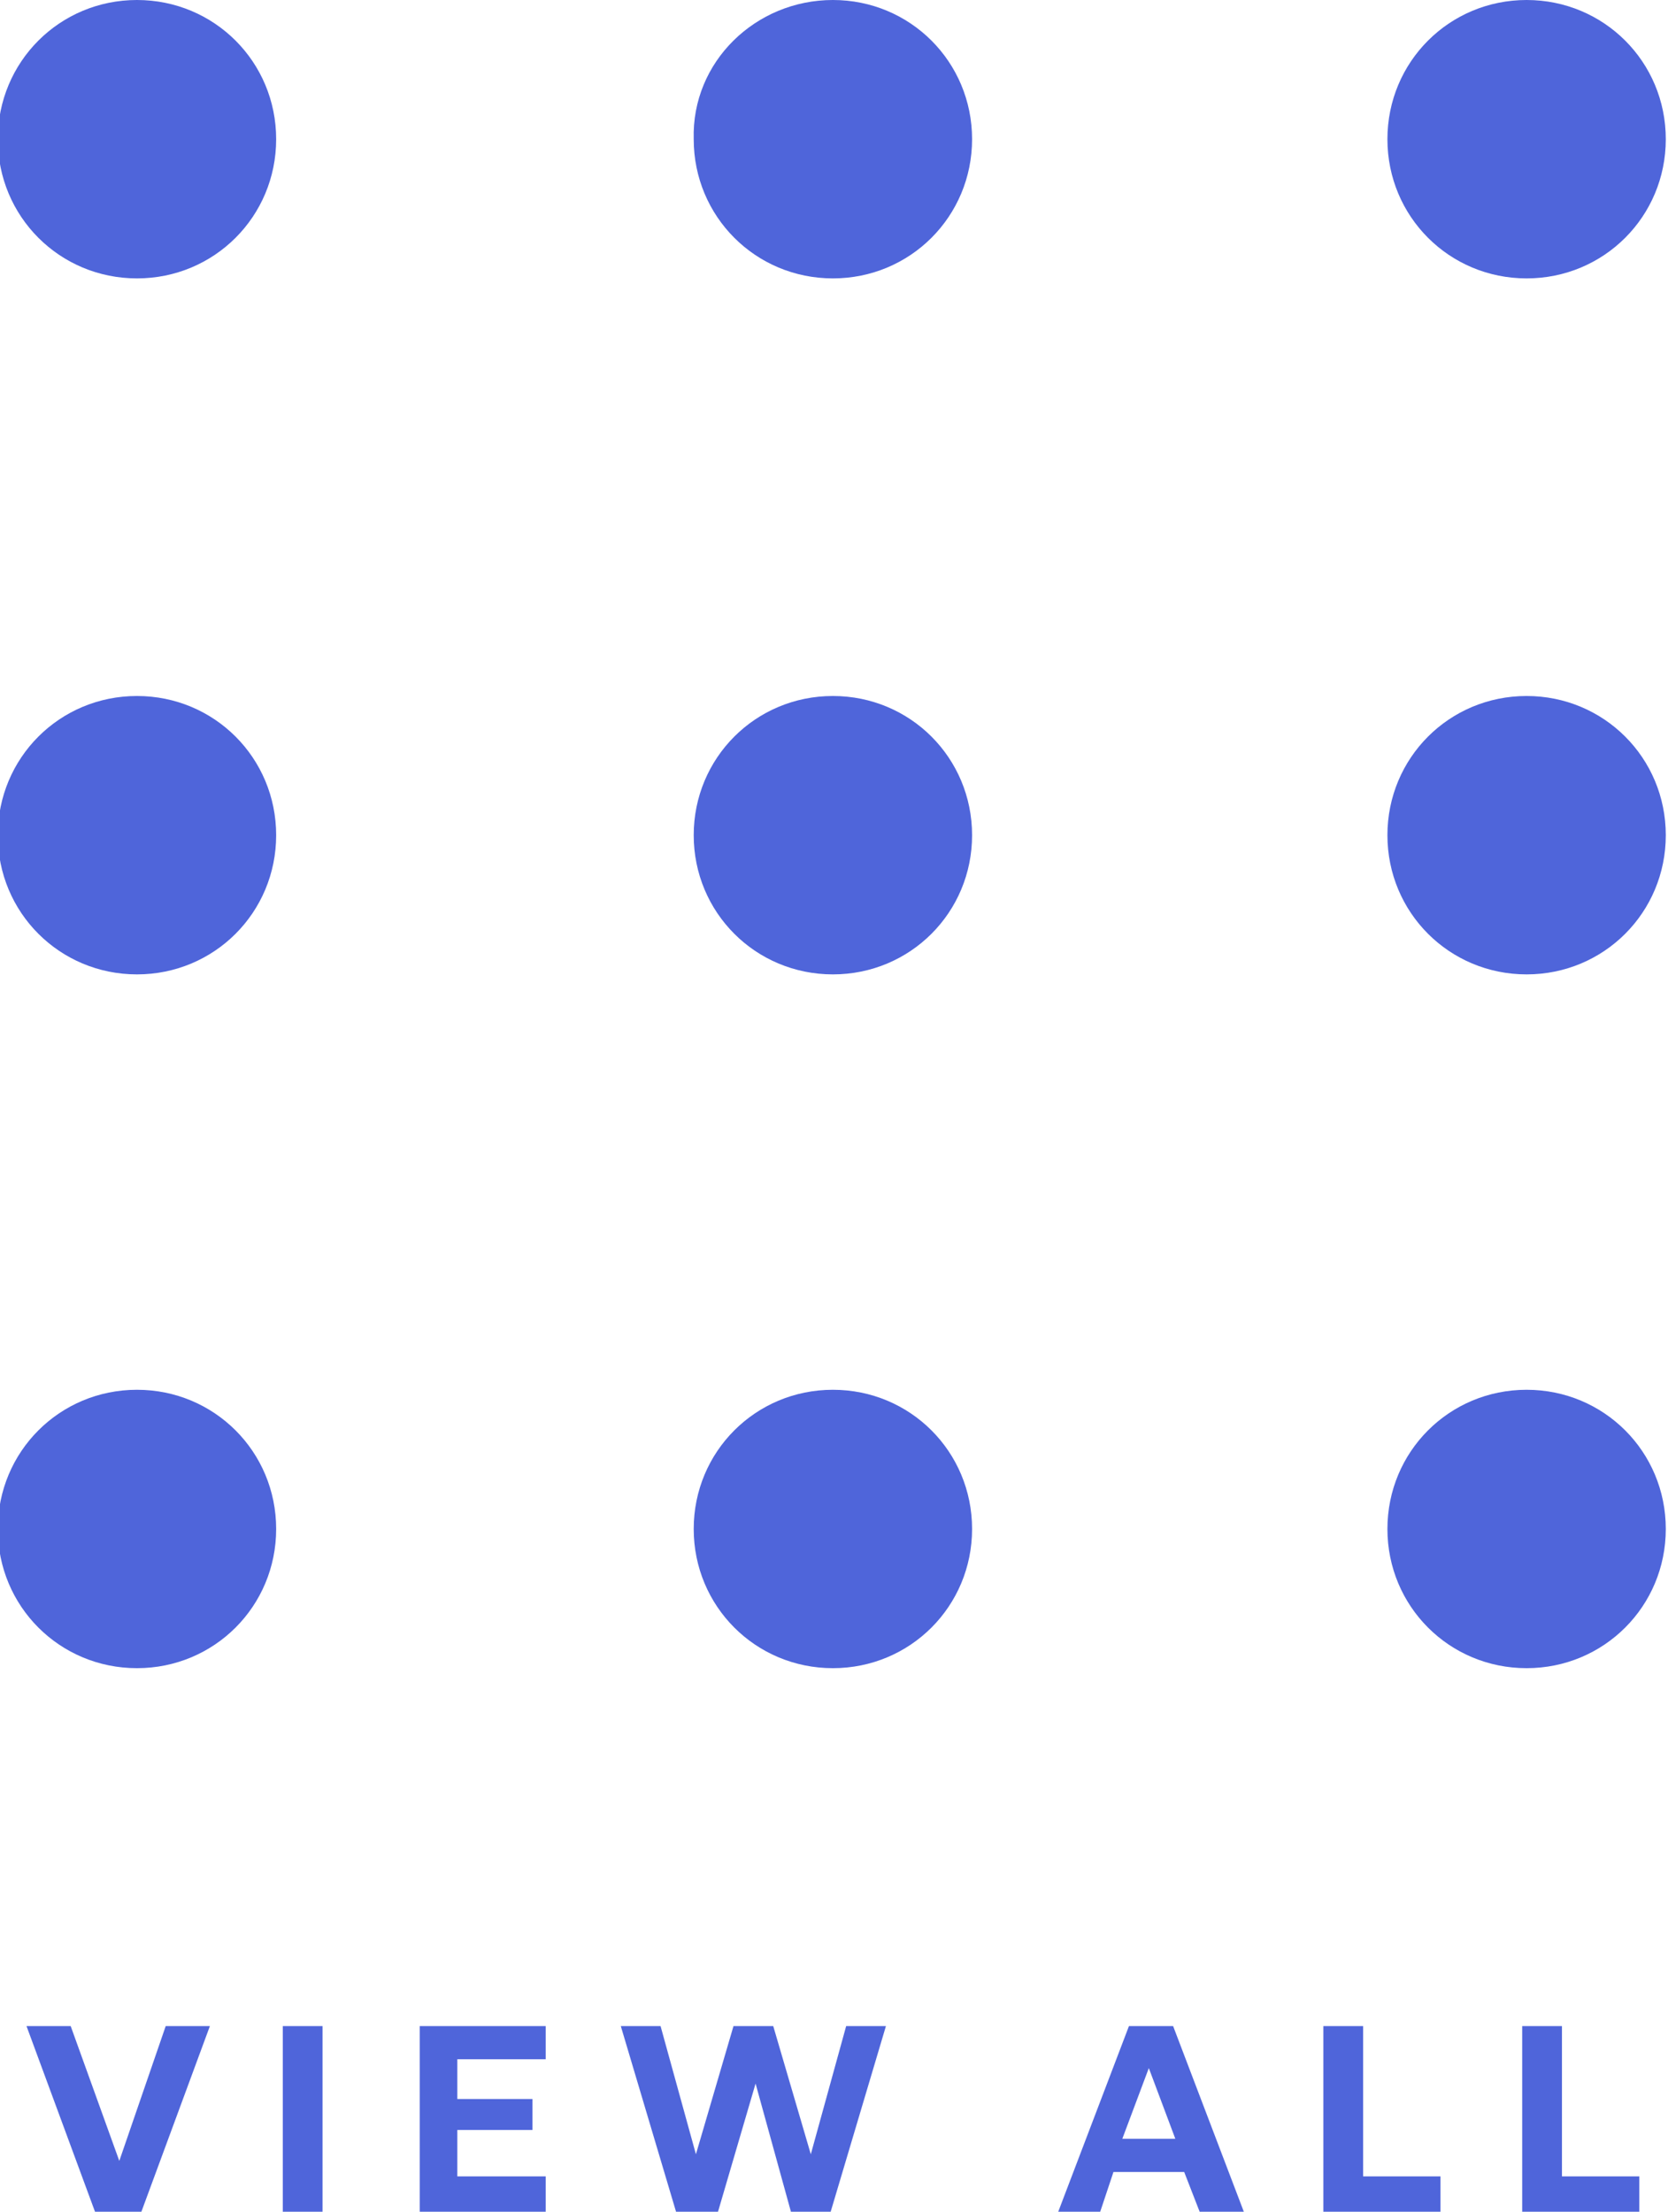
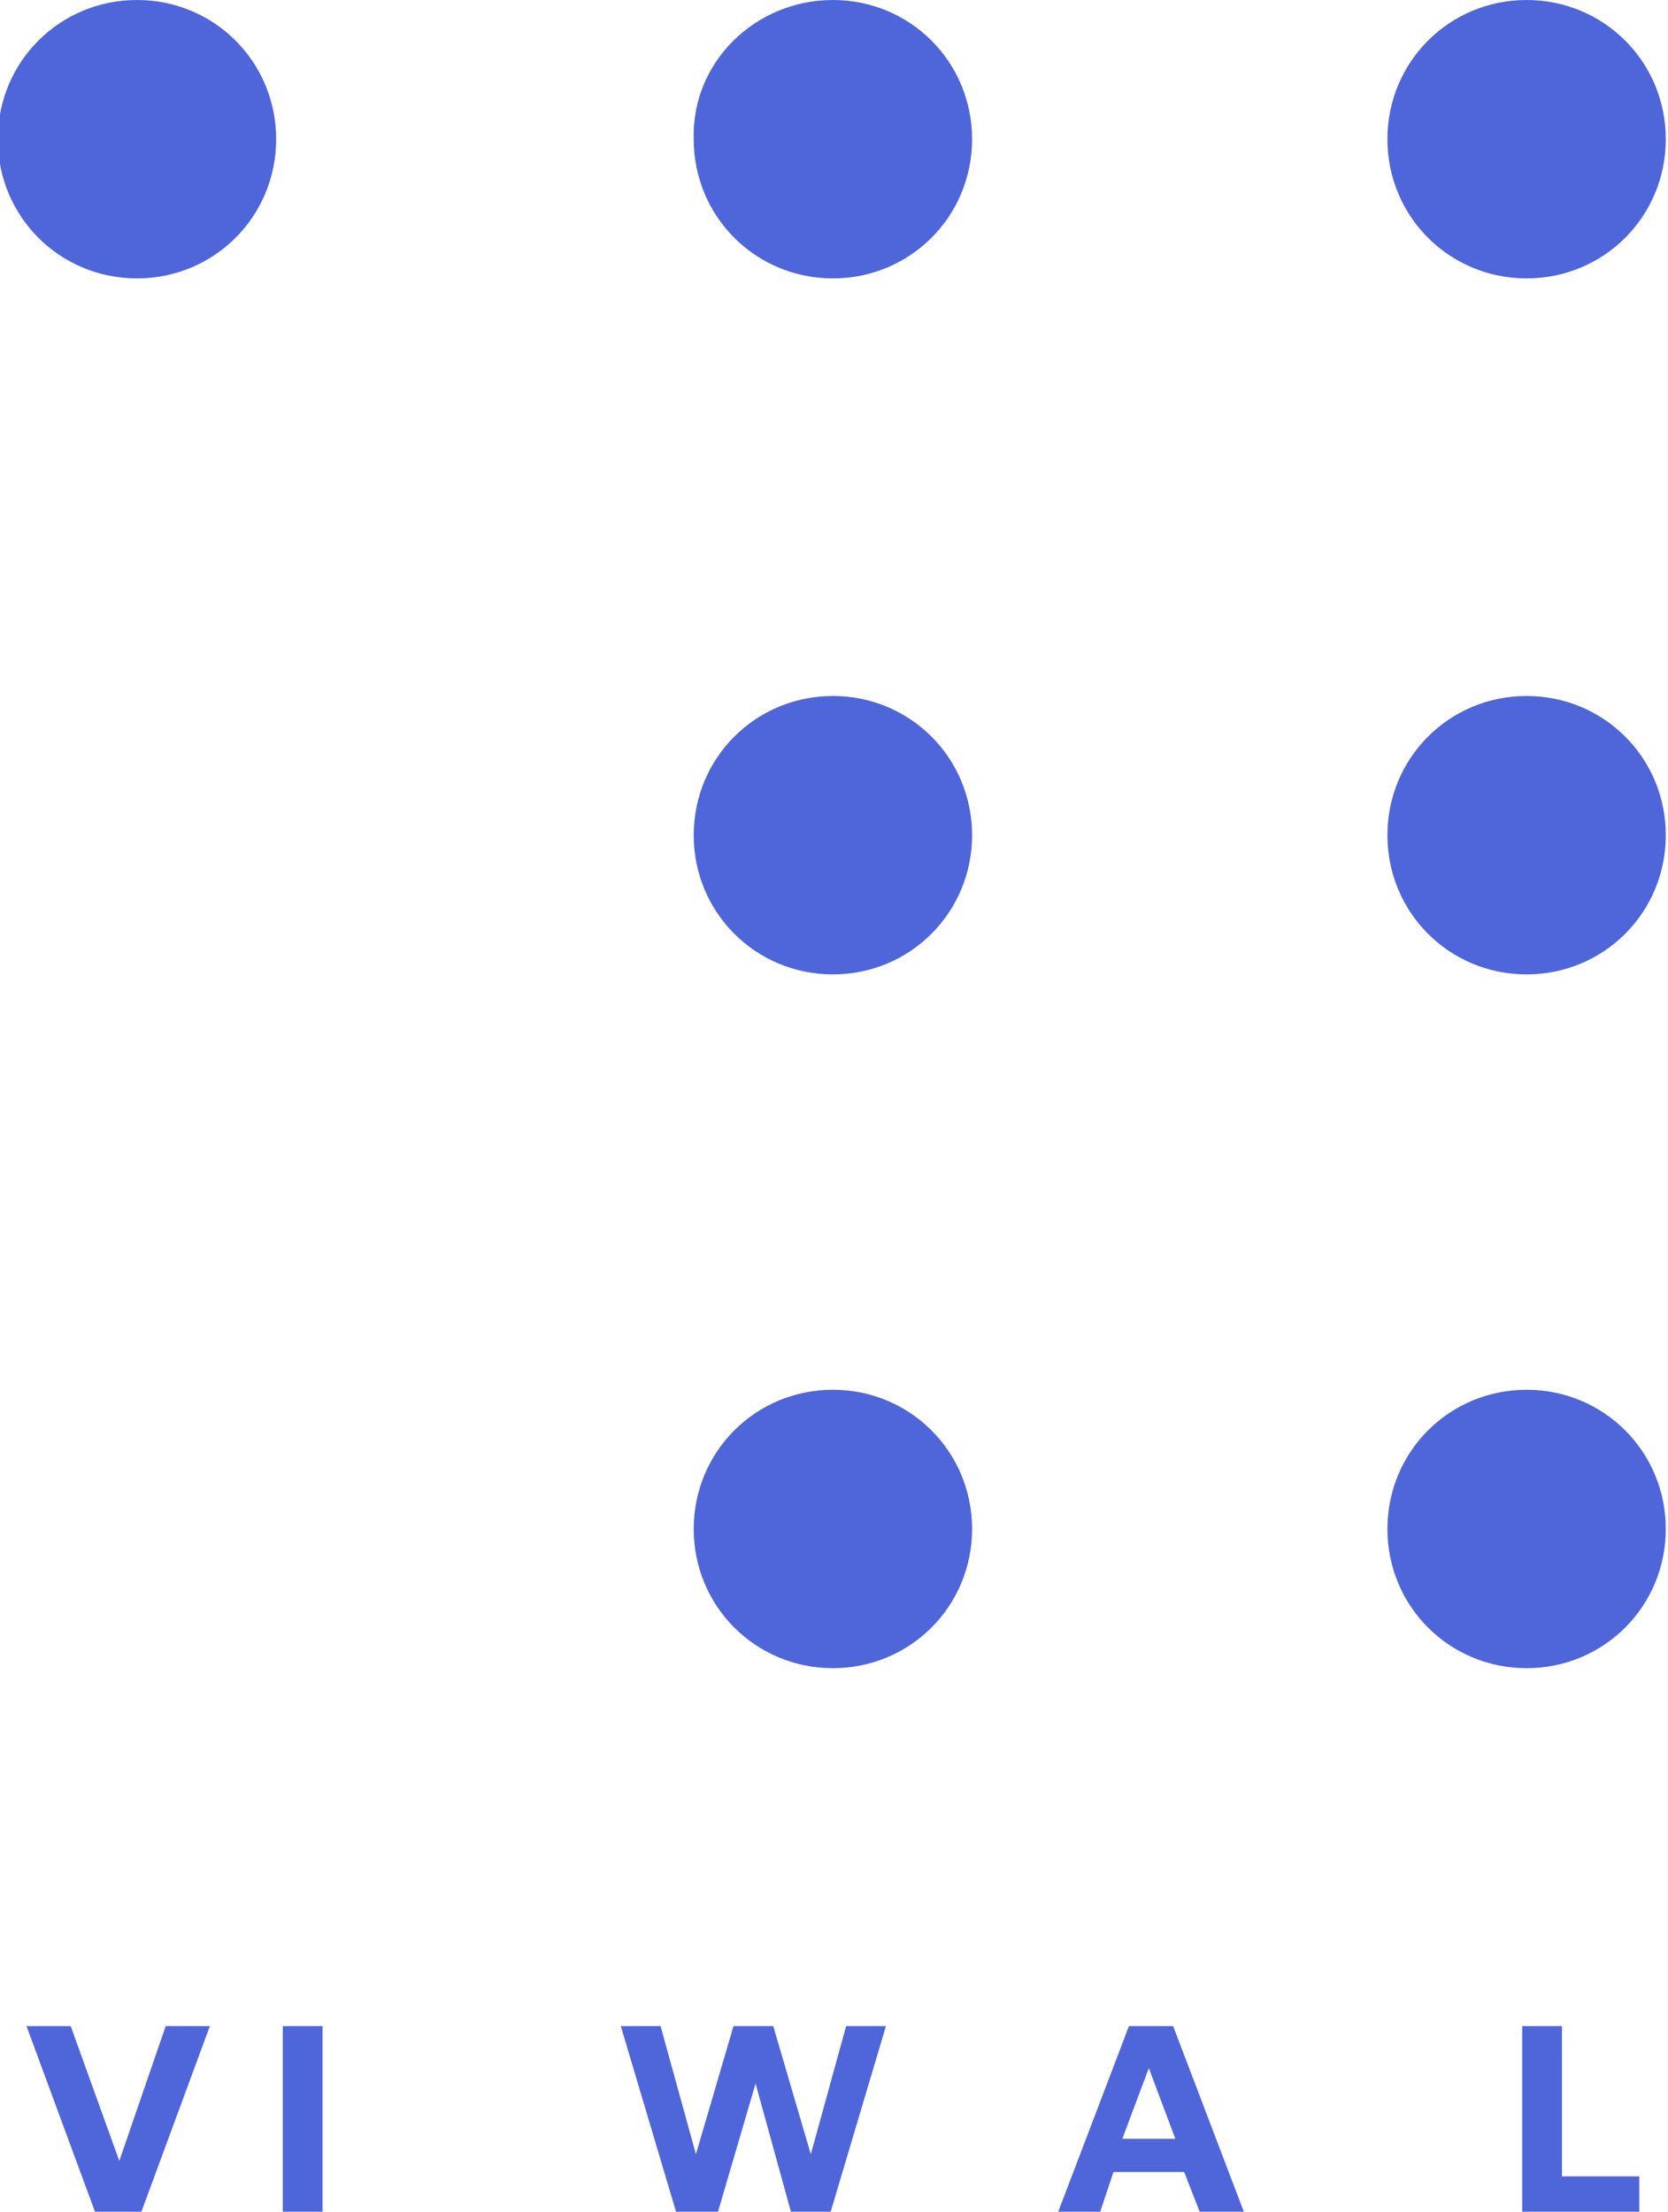
<svg xmlns="http://www.w3.org/2000/svg" id="_レイヤー_1" data-name="レイヤー 1" version="1.1" viewBox="0 0 75.5 100.1">
  <defs>
    <style>
      .cls-1 {
        fill: #4f65da;
        stroke-width: 0px;
      }
    </style>
  </defs>
  <g id="_グループ_2824" data-name="グループ 2824">
    <g id="_グループ_816" data-name="グループ 816">
      <path id="_パス_3338" data-name="パス 3338" class="cls-1" d="M12.5,6.3c0,3.5-2.8,6.3-6.3,6.3-3.5,0-6.3-2.8-6.3-6.3C-.1,2.8,2.7,0,6.2,0c0,0,0,0,0,0C9.7,0,12.5,2.8,12.5,6.3" />
      <path id="_パス_3339" data-name="パス 3339" class="cls-1" d="M44,6.3c0,3.5-2.8,6.3-6.3,6.3s-6.3-2.8-6.3-6.3C31.3,2.8,34.2,0,37.7,0c0,0,0,0,0,0,3.5,0,6.3,2.8,6.3,6.3" />
      <path id="_パス_3340" data-name="パス 3340" class="cls-1" d="M75.4,6.3c0,3.5-2.8,6.3-6.3,6.3s-6.3-2.8-6.3-6.3c0-3.5,2.8-6.3,6.3-6.3,0,0,0,0,0,0,3.5,0,6.3,2.8,6.3,6.3h0" />
-       <path id="_パス_3341" data-name="パス 3341" class="cls-1" d="M12.5,37.8c0,3.5-2.8,6.3-6.3,6.3-3.5,0-6.3-2.8-6.3-6.3s2.8-6.3,6.3-6.3h0c3.5,0,6.3,2.8,6.3,6.3" />
      <path id="_パス_3342" data-name="パス 3342" class="cls-1" d="M44,37.8c0,3.5-2.8,6.3-6.3,6.3-3.5,0-6.3-2.8-6.3-6.3,0-3.5,2.8-6.3,6.3-6.3h0c3.5,0,6.3,2.8,6.3,6.3" />
      <path id="_パス_3343" data-name="パス 3343" class="cls-1" d="M75.4,37.8c0,3.5-2.8,6.3-6.3,6.3-3.5,0-6.3-2.8-6.3-6.3s2.8-6.3,6.3-6.3,6.3,2.8,6.3,6.3h0" />
-       <path id="_パス_3344" data-name="パス 3344" class="cls-1" d="M12.5,69.2c0,3.5-2.8,6.3-6.3,6.3S-.1,72.7-.1,69.2c0-3.5,2.8-6.3,6.3-6.3s6.3,2.8,6.3,6.3h0" />
      <path id="_パス_3345" data-name="パス 3345" class="cls-1" d="M44,69.2c0,3.5-2.8,6.3-6.3,6.3s-6.3-2.8-6.3-6.3c0-3.5,2.8-6.3,6.3-6.3s6.3,2.8,6.3,6.3h0" />
      <path id="_パス_3346" data-name="パス 3346" class="cls-1" d="M75.4,69.2c0,3.5-2.8,6.3-6.3,6.3s-6.3-2.8-6.3-6.3,2.8-6.3,6.3-6.3,6.3,2.8,6.3,6.3h0" />
    </g>
  </g>
  <g>
    <path class="cls-1" d="M4.3,100.1l-3.1-8.4h2l2.2,6.1,2.1-6.1h2l-3.1,8.4h-2Z" />
    <path class="cls-1" d="M12.8,100.1v-8.4h1.8v8.4h-1.8Z" />
-     <path class="cls-1" d="M19,100.1v-8.4h5.7v1.5h-4v1.8h3.4v1.4h-3.4v2.1h4v1.6h-5.8Z" />
    <path class="cls-1" d="M30.6,100.1l-2.5-8.4h1.8l1.6,5.8,1.7-5.8h1.8l1.7,5.8,1.6-5.8h1.8l-2.5,8.4h-1.8l-1.6-5.8-1.7,5.8h-1.8Z" />
    <path class="cls-1" d="M47.9,100.1l3.2-8.4h2l3.2,8.4h-2l-.7-1.8h-3.2l-.6,1.8h-1.9ZM50.9,96.8h2.3l-1.2-3.2-1.2,3.2Z" />
-     <path class="cls-1" d="M59.9,100.1v-8.4h1.8v6.8h3.5v1.6h-5.2Z" />
    <path class="cls-1" d="M68.9,100.1v-8.4h1.8v6.8h3.5v1.6h-5.2Z" />
  </g>
</svg>